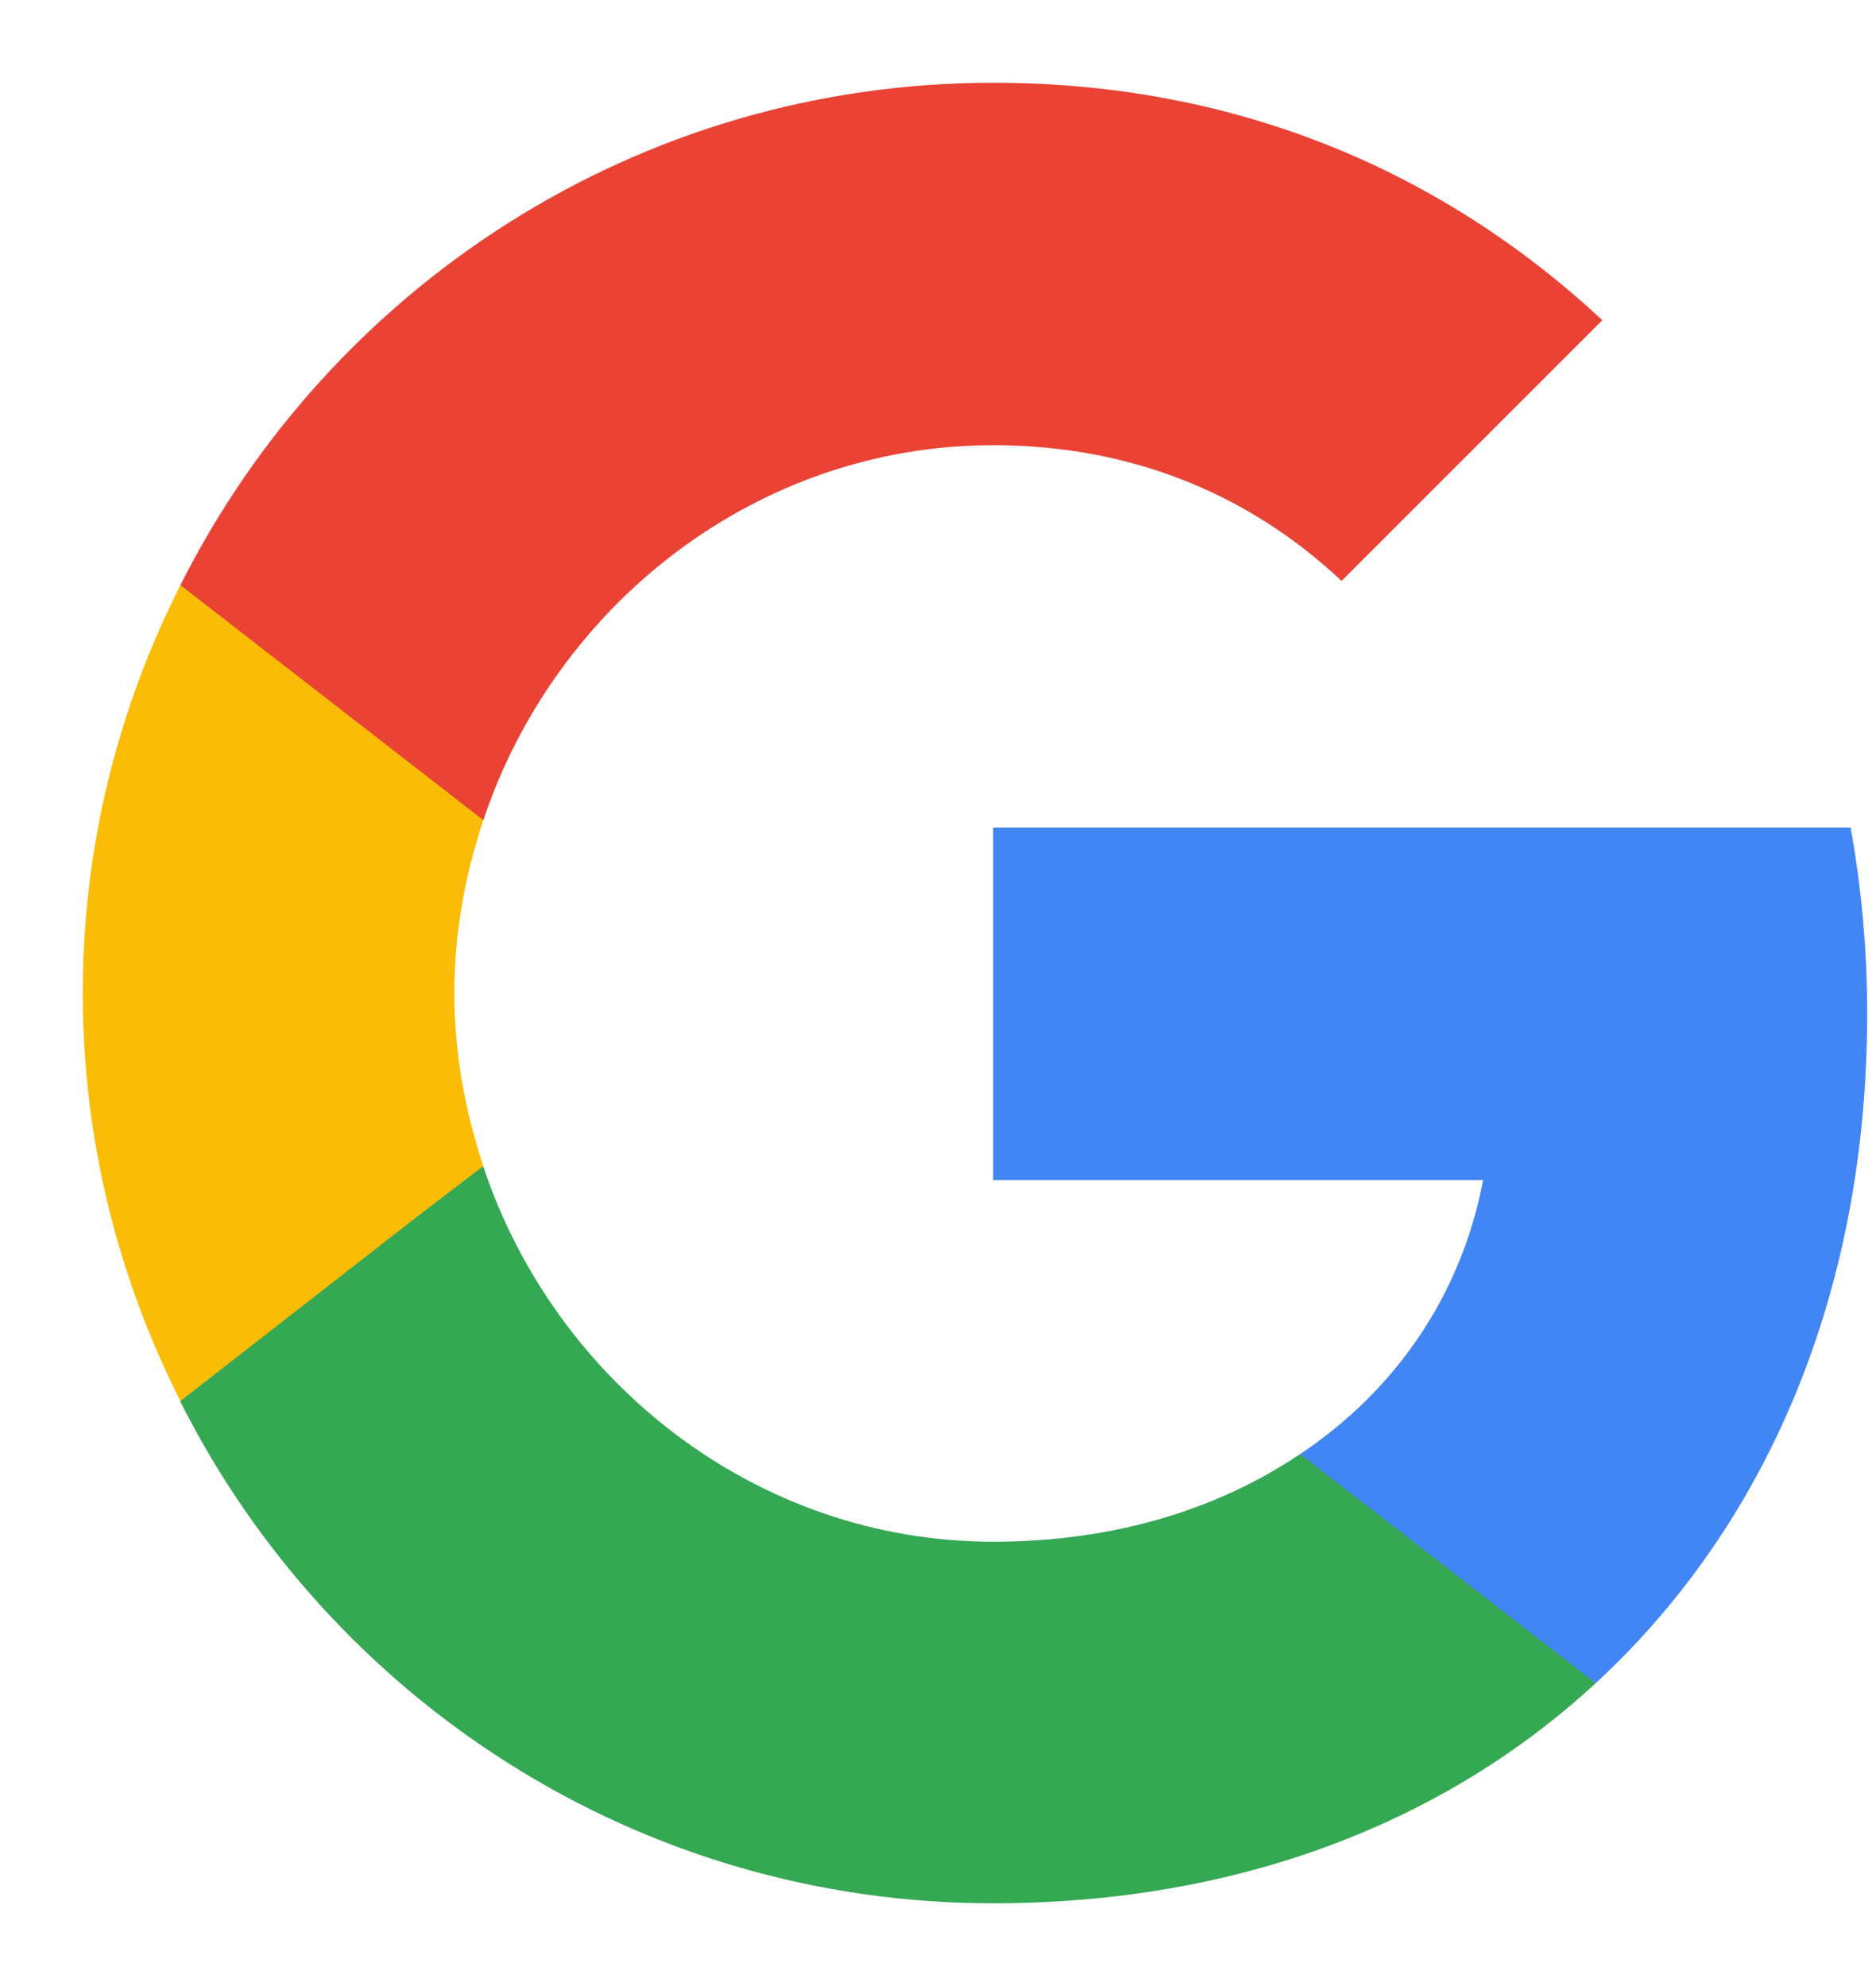
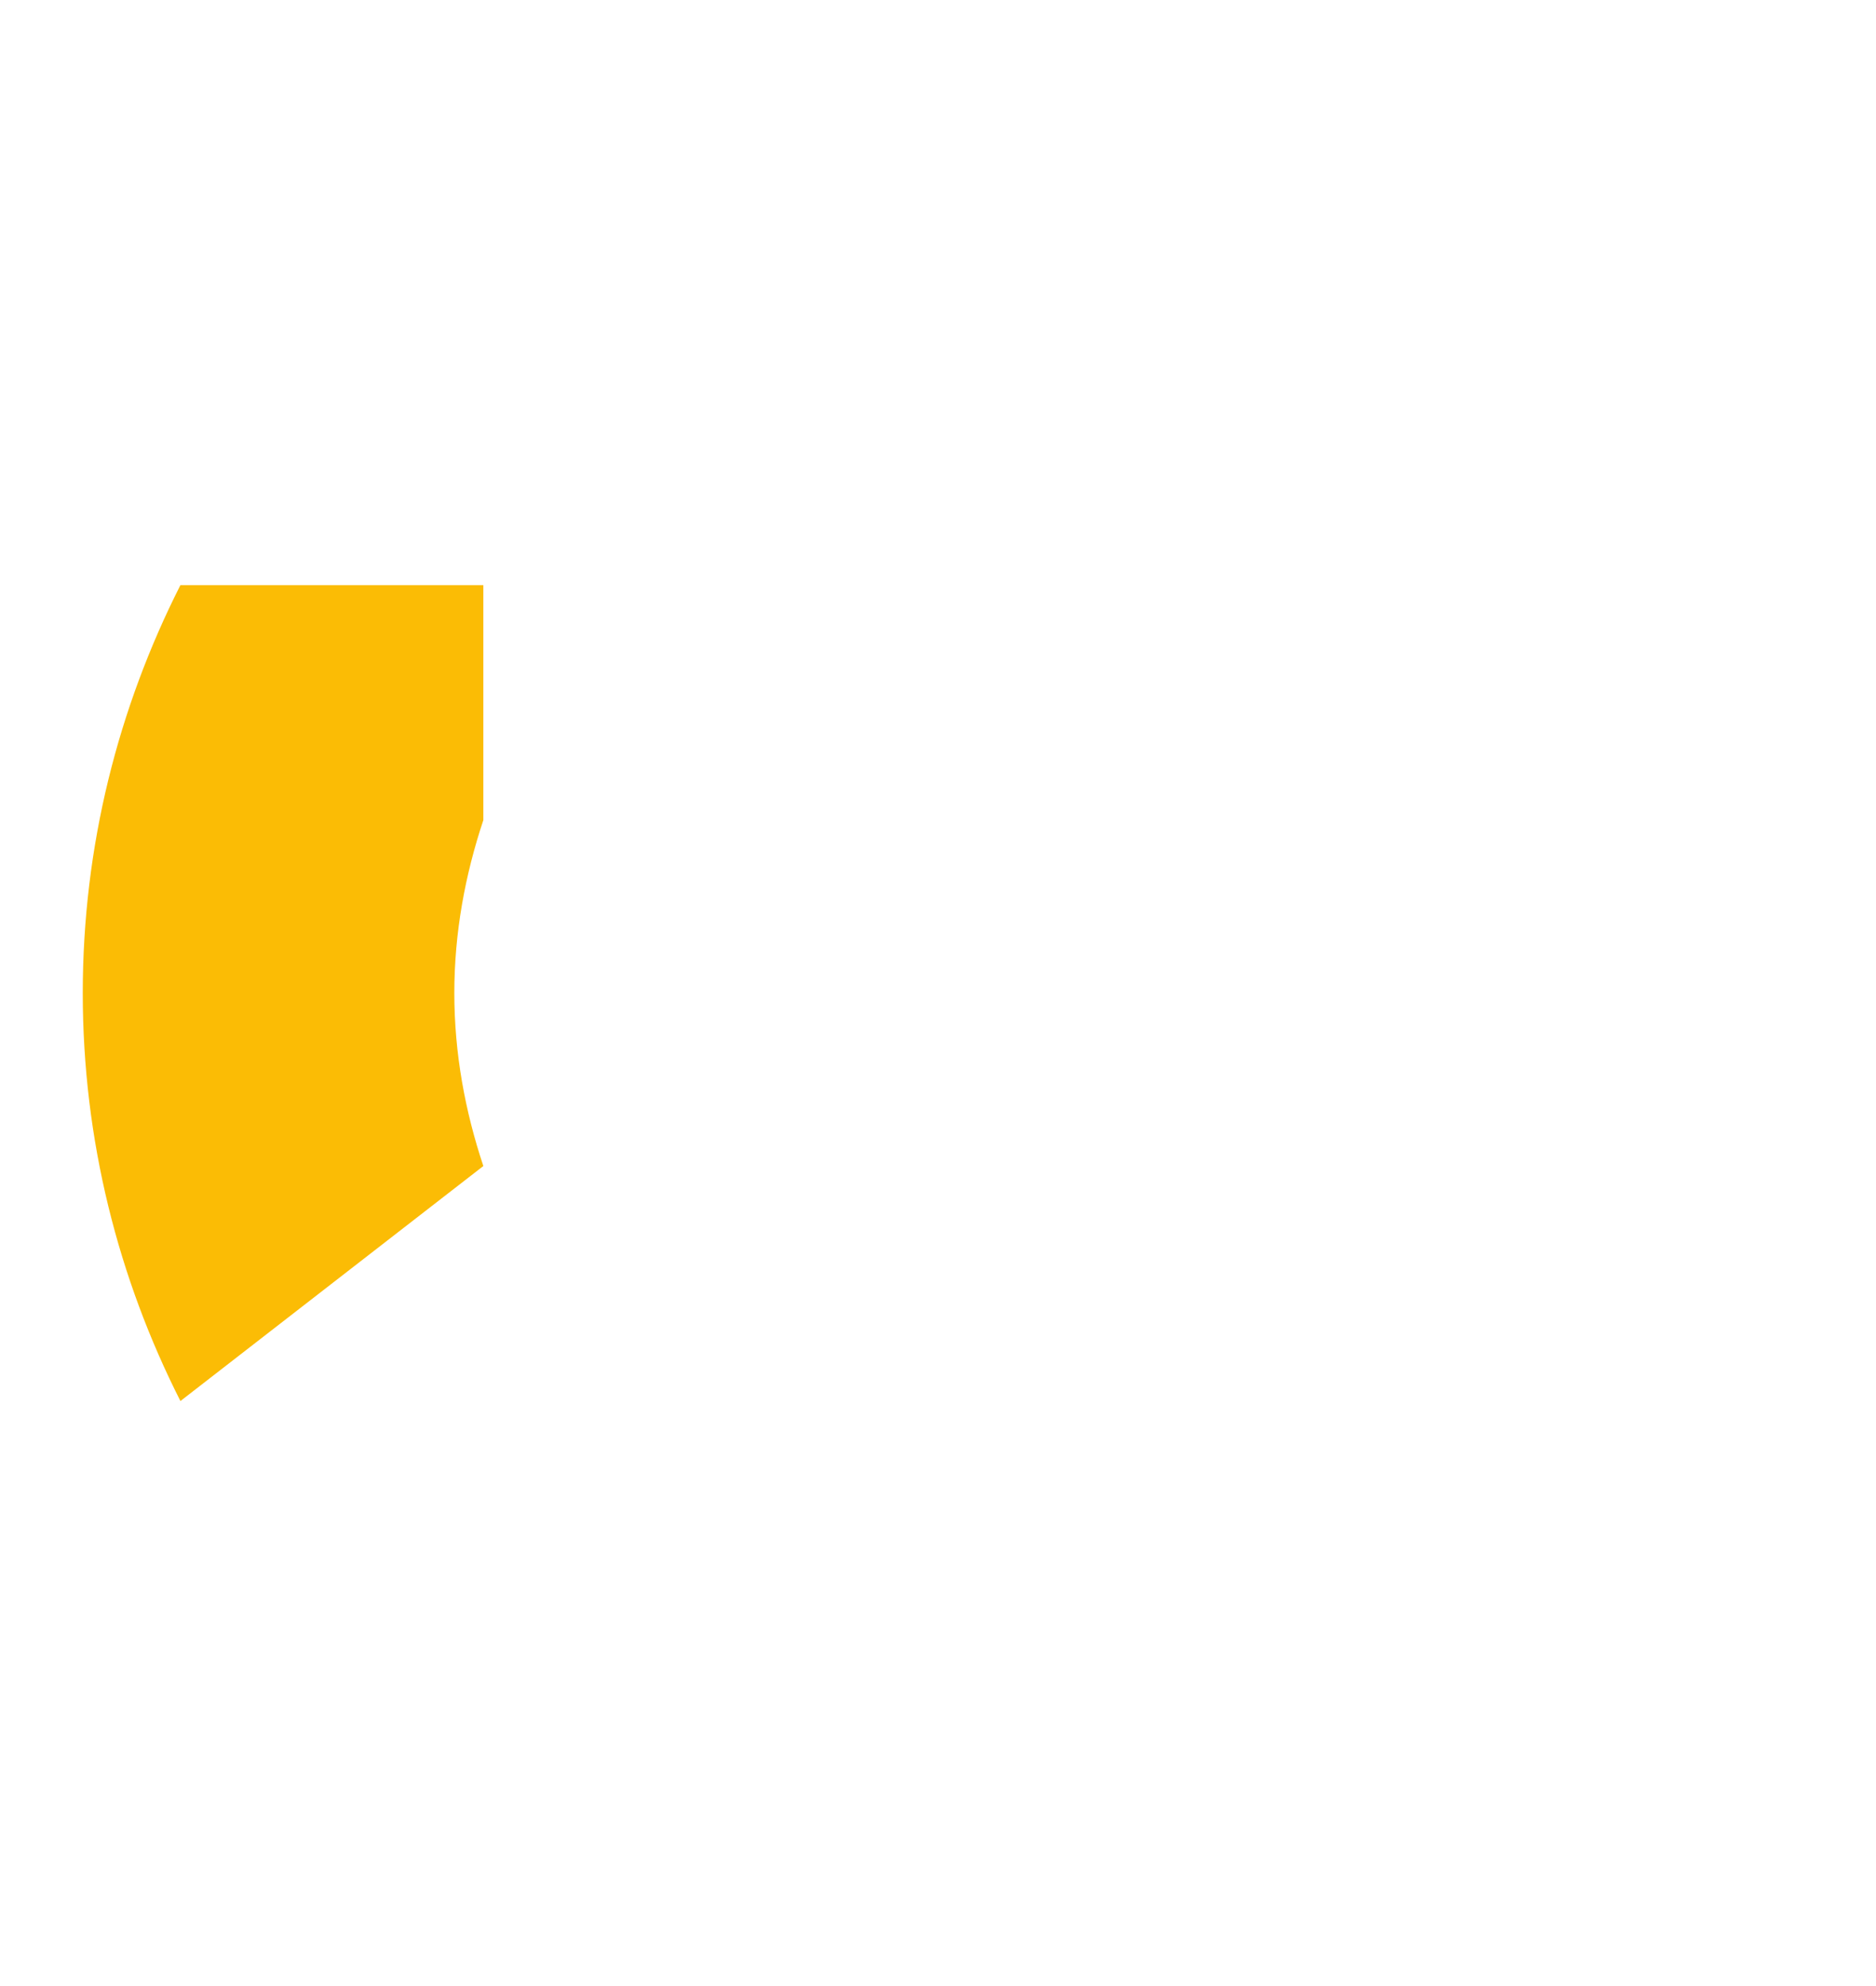
<svg xmlns="http://www.w3.org/2000/svg" width="17" height="18" viewBox="0 0 17 18" fill="none">
-   <path d="M16.92 9.188C16.92 8.602 16.867 8.04 16.77 7.5H9V10.695H13.44C13.245 11.723 12.66 12.592 11.783 13.178V15.255H14.46C16.02 13.815 16.92 11.7 16.92 9.188Z" fill="#4285F4" />
-   <path d="M9 17.25C11.227 17.25 13.095 16.515 14.46 15.255L11.782 13.178C11.047 13.673 10.11 13.973 9 13.973C6.855 13.973 5.032 12.525 4.38 10.575H1.635V12.705C2.992 15.398 5.775 17.25 9 17.25Z" fill="#34A853" />
-   <path d="M4.38 10.568C4.215 10.073 4.117 9.548 4.117 9C4.117 8.453 4.215 7.928 4.38 7.433V5.303H1.635C1.073 6.413 0.75 7.665 0.75 9C0.75 10.335 1.073 11.588 1.635 12.698L3.772 11.033L4.38 10.568Z" fill="#FBBC05" />
-   <path d="M9 4.035C10.215 4.035 11.295 4.455 12.157 5.265L14.52 2.902C13.087 1.567 11.227 0.75 9 0.75C5.775 0.75 2.992 2.603 1.635 5.303L4.38 7.433C5.032 5.482 6.855 4.035 9 4.035Z" fill="#EA4335" />
+   <path d="M4.38 10.568C4.215 10.073 4.117 9.548 4.117 9C4.117 8.453 4.215 7.928 4.38 7.433V5.303H1.635C1.073 6.413 0.75 7.665 0.75 9C0.75 10.335 1.073 11.588 1.635 12.698L4.38 10.568Z" fill="#FBBC05" />
</svg>